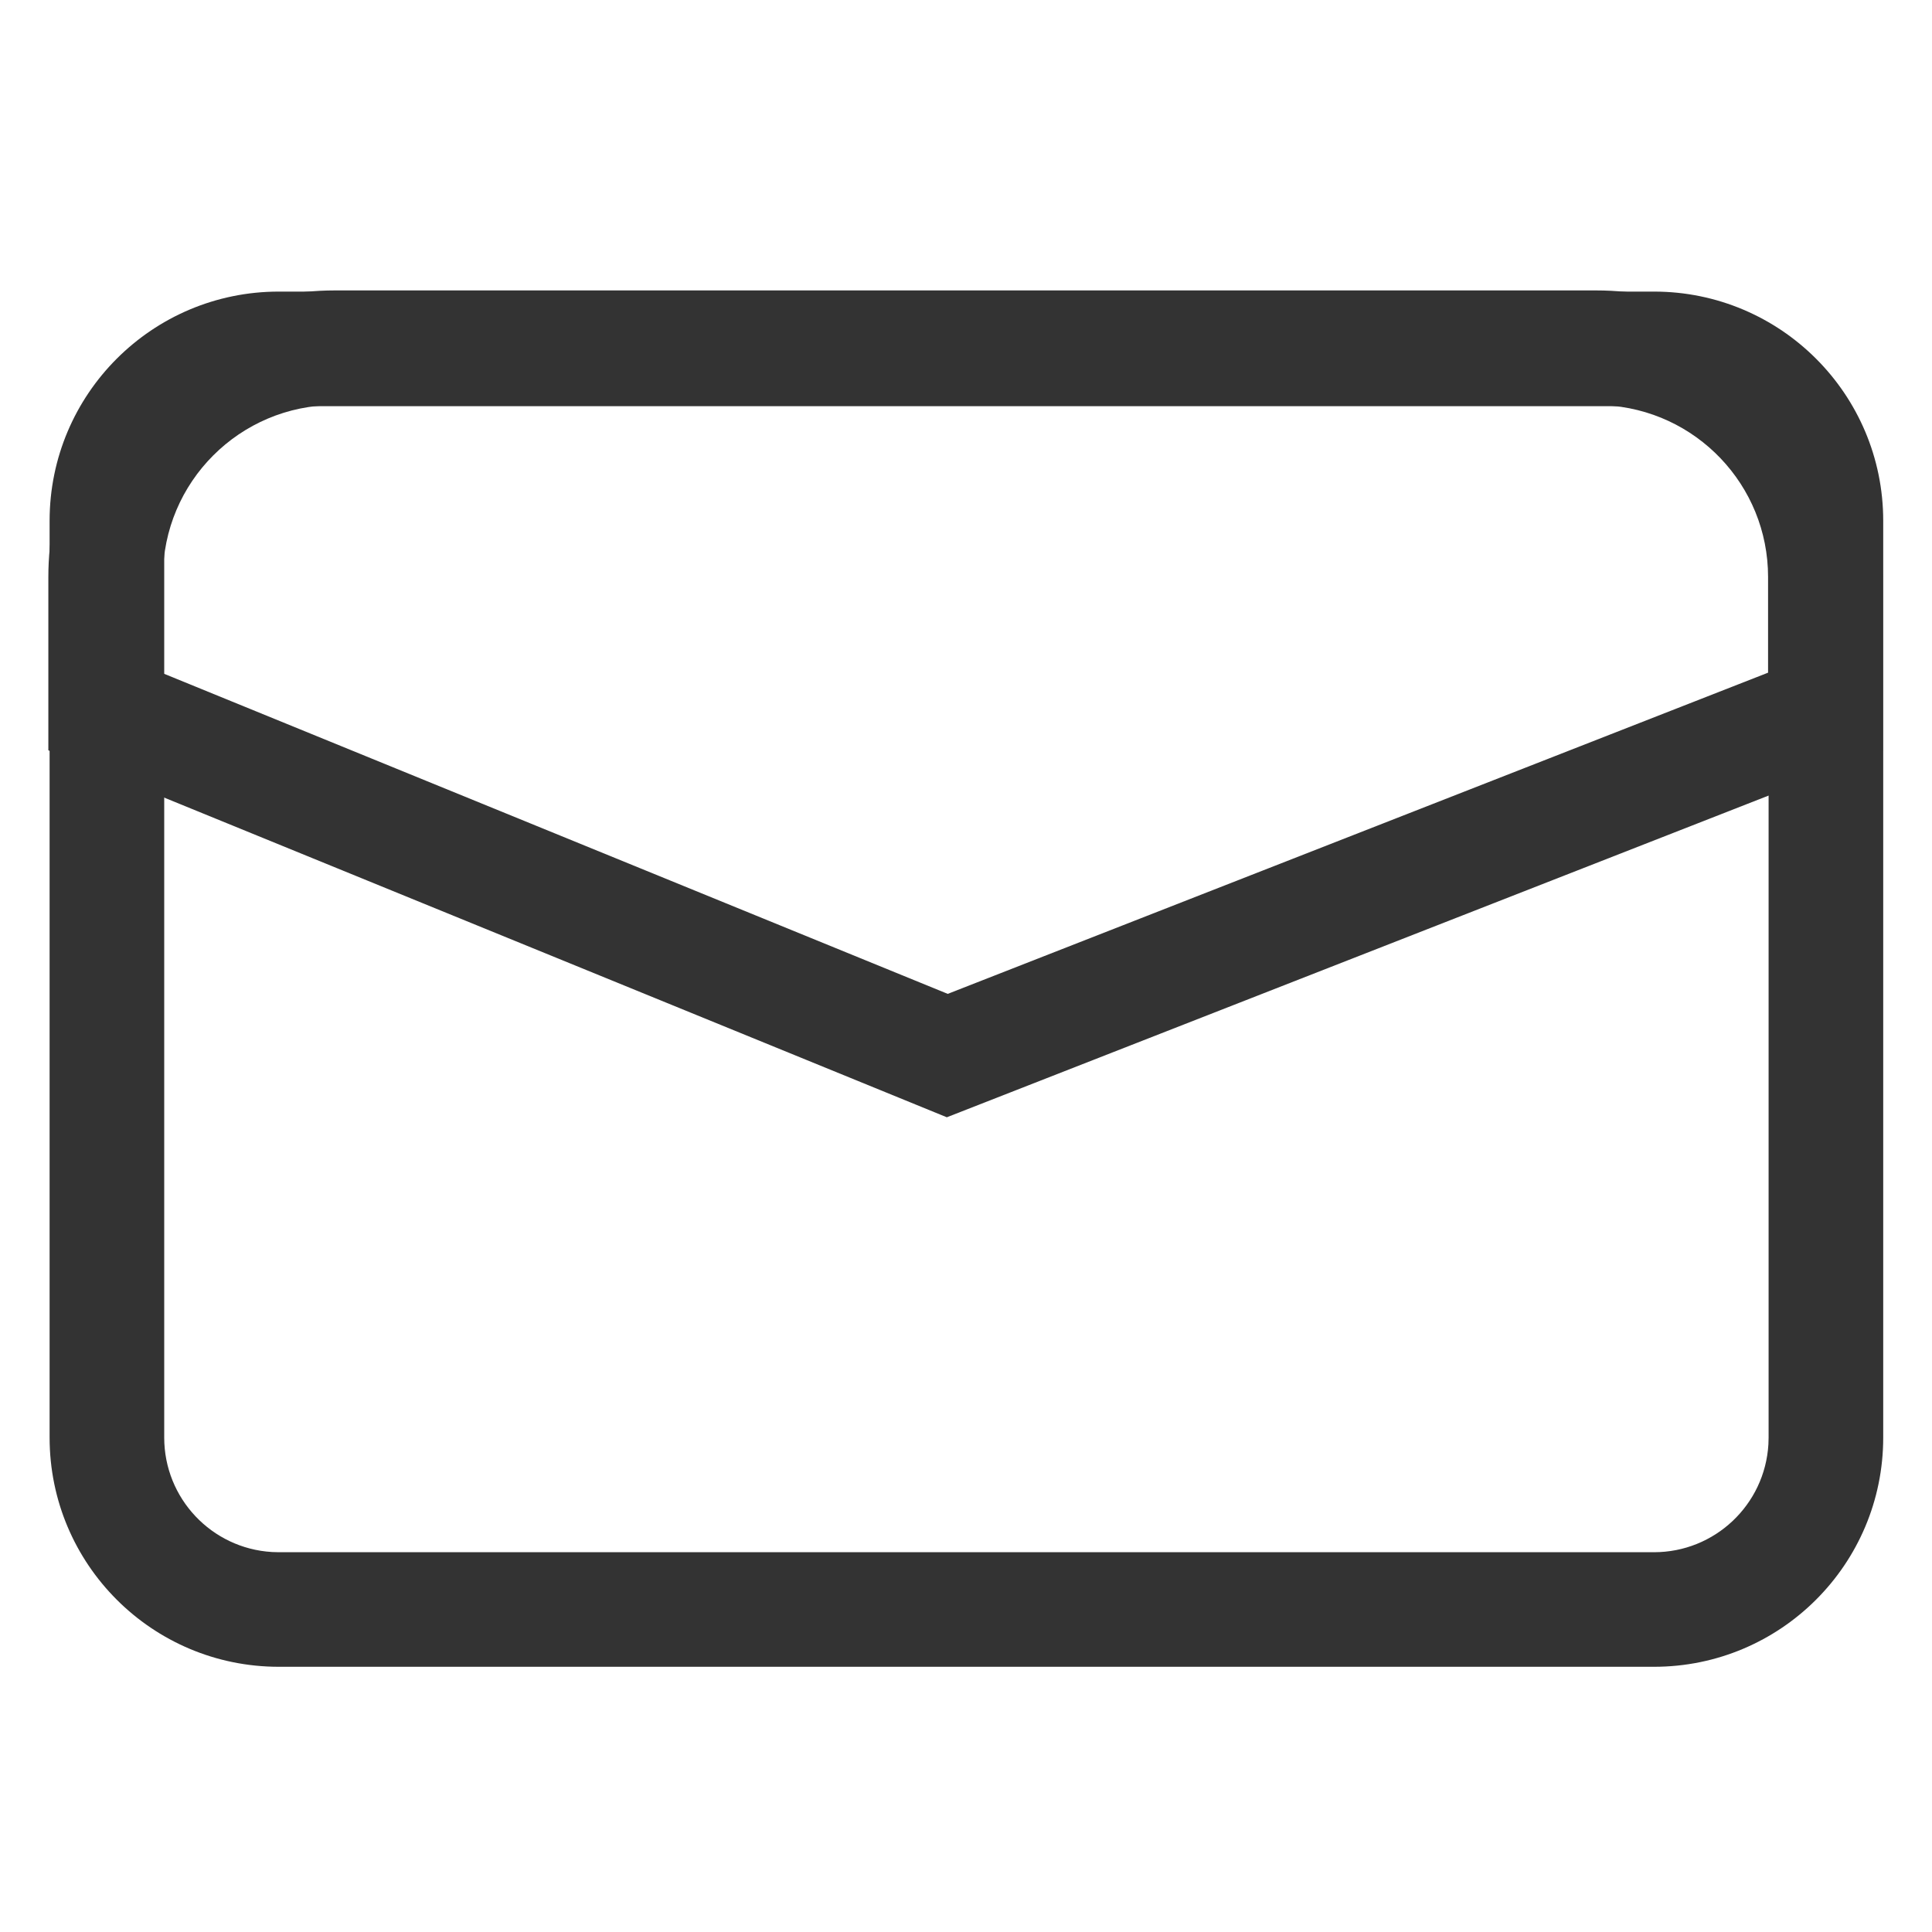
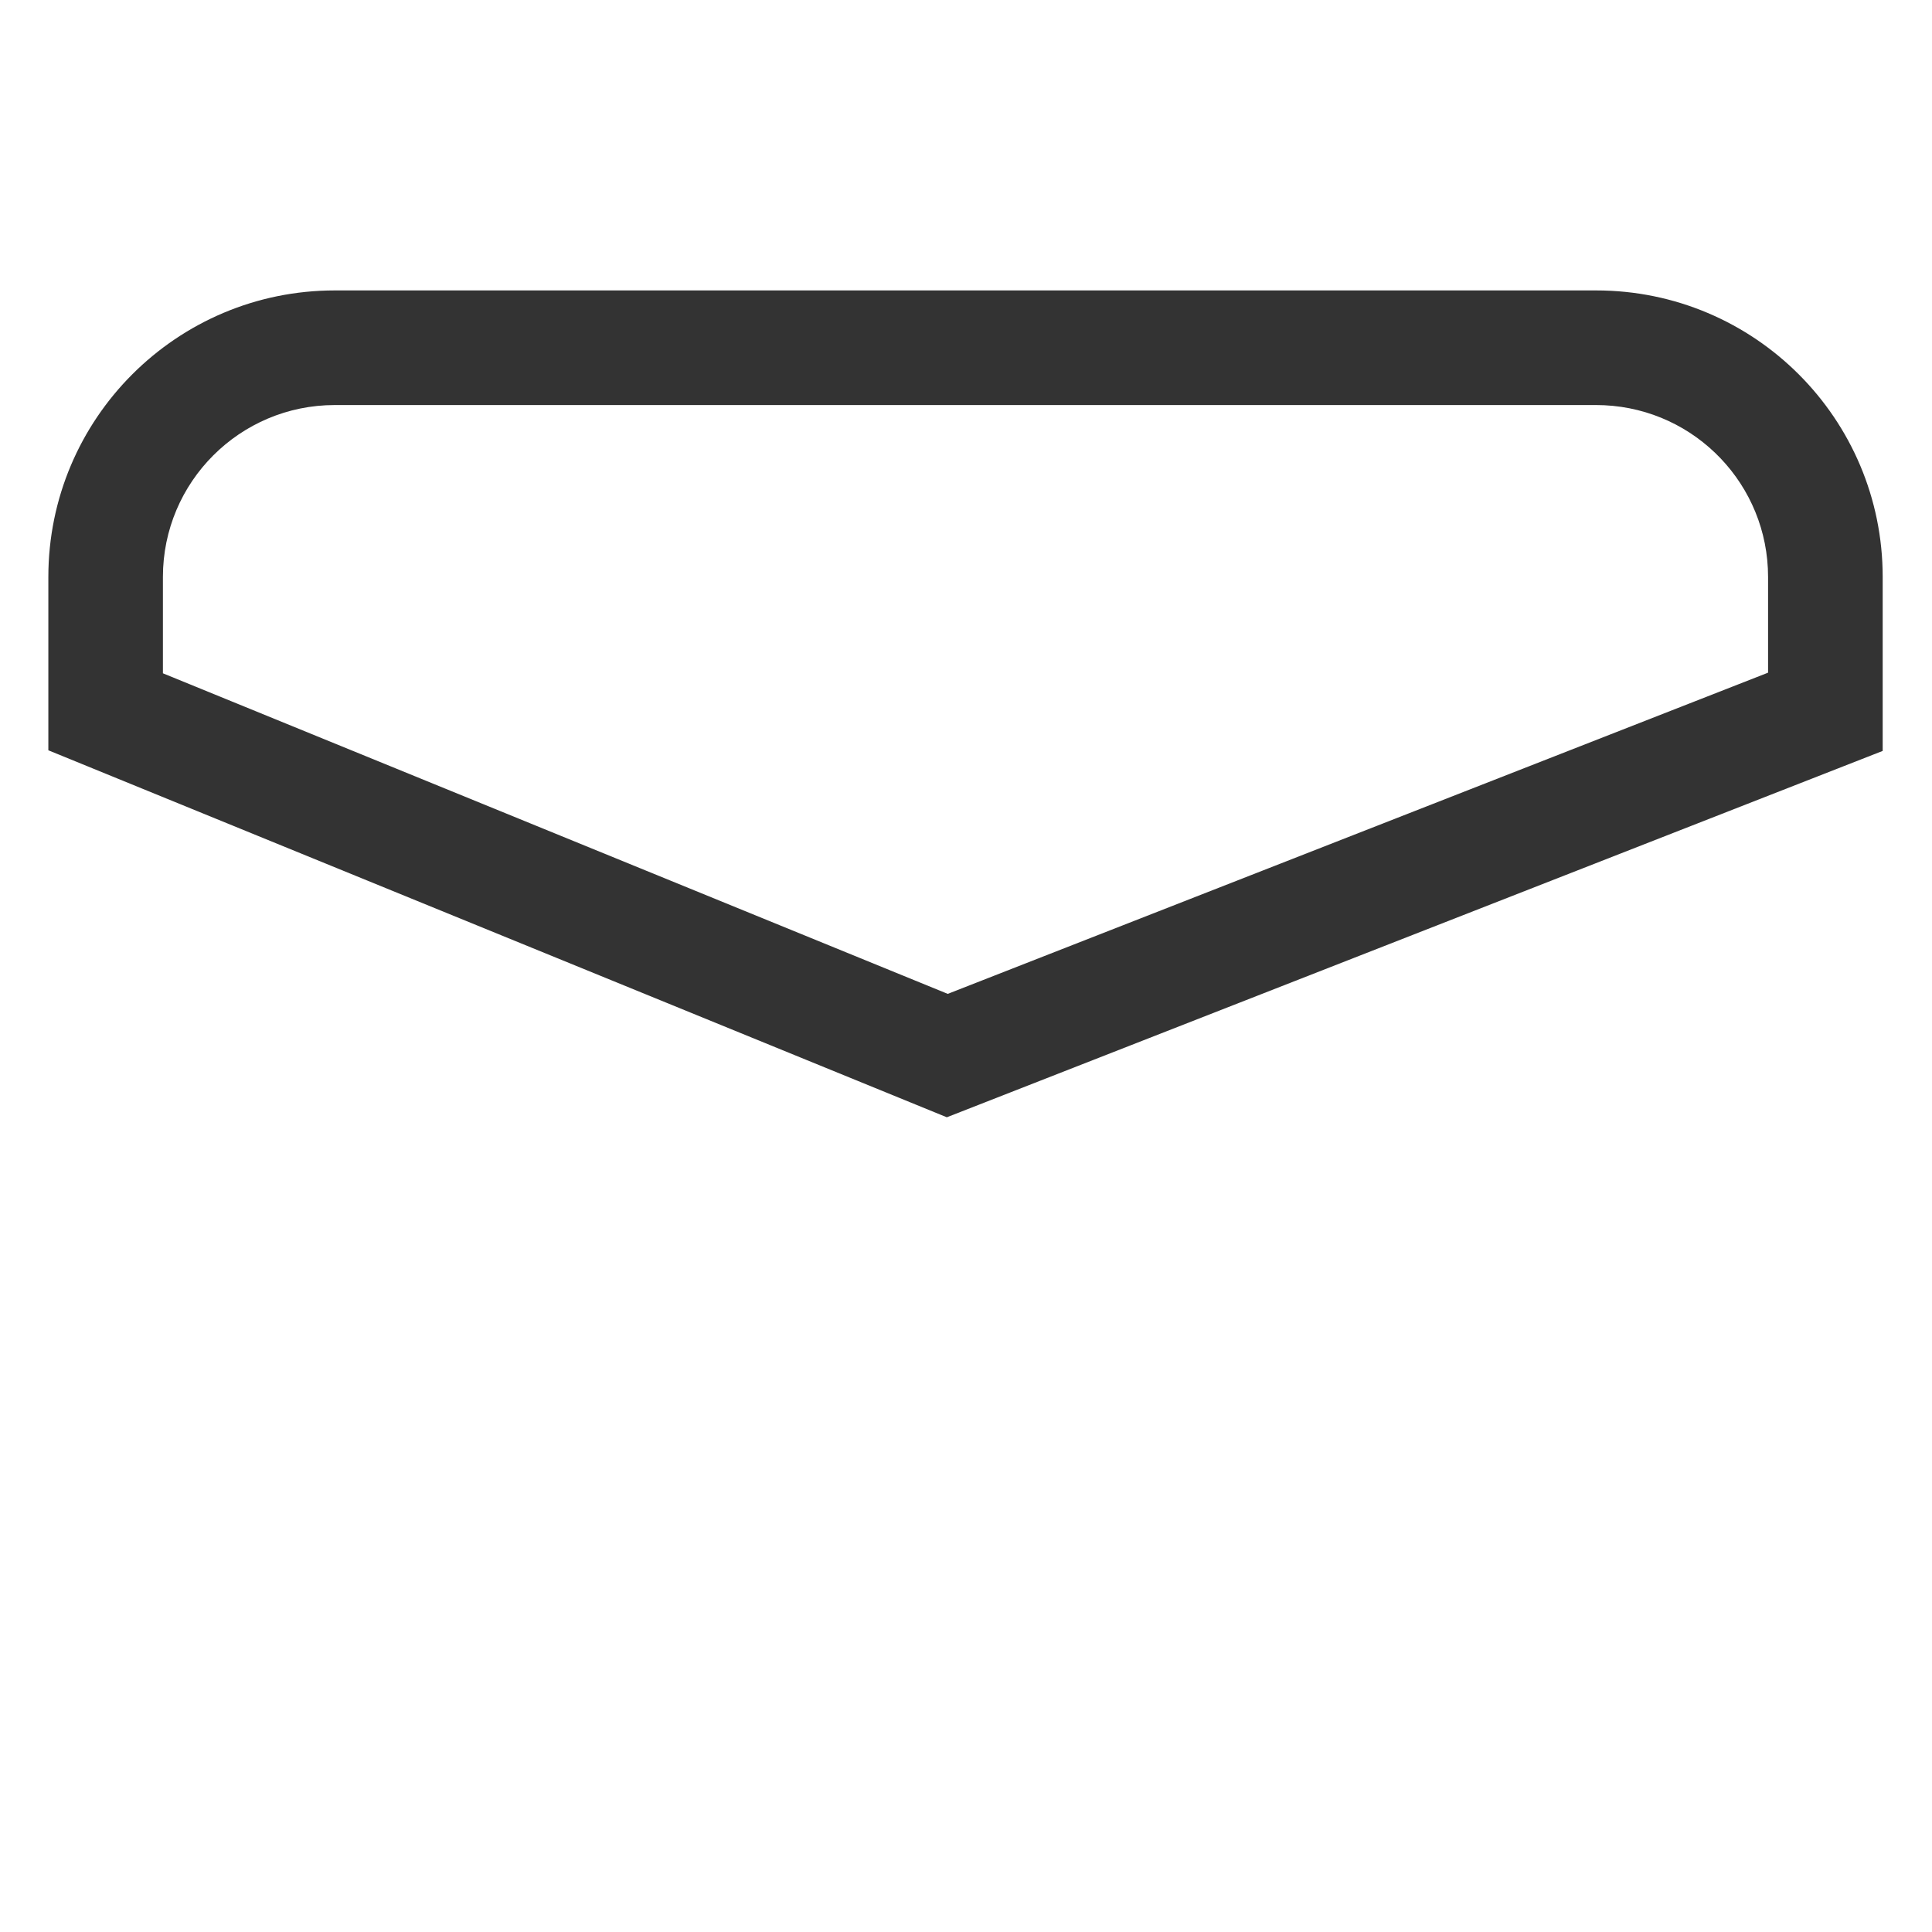
<svg xmlns="http://www.w3.org/2000/svg" width="40px" height="40px" viewBox="0 0 40 40" version="1.1">
  <title>icon_email</title>
  <desc>Created with Sketch.</desc>
  <g id="页面1" stroke="none" stroke-width="1" fill="none" fill-rule="evenodd">
    <g id="Ai-尚运动-联系我们" transform="translate(-940, -514)" fill="#333333" fill-rule="nonzero">
      <g id="编组-7">
        <g id="编组-26" transform="translate(640, 386)">
          <g id="编组-33" transform="translate(252, 128)">
            <g id="编组-30" transform="translate(48, 0)">
              <g id="L_dianziyoujian" transform="translate(1, 6)">
-                 <path d="M33.244,0.037 C35.865,0.037 37.99,2.162 37.99,4.782 L37.99,23.764 C37.99,26.385 35.865,28.509 33.244,28.509 L4.772,28.509 C2.151,28.509 0.027,26.385 0.027,23.764 L0.027,4.782 C0.027,2.162 2.151,0.037 4.772,0.037 L33.244,0.037 Z M33.244,2.41 L4.772,2.41 C3.516,2.41 2.477,3.389 2.404,4.643 L2.4,4.782 L2.4,23.764 C2.4,25.02 3.379,26.059 4.633,26.133 L4.772,26.137 L33.244,26.137 C34.501,26.137 35.539,25.157 35.613,23.903 L35.617,23.764 L35.617,4.782 C35.617,3.526 34.638,2.487 33.384,2.414 L33.244,2.41 Z" id="形状" />
                <path d="M32.047,0.013 L5.932,0.013 C2.657,0.013 0.001,2.669 0.001,5.945 L0.001,9.534 L18.603,17.132 L37.979,9.547 L37.979,5.945 C37.979,2.669 35.323,0.013 32.047,0.013 L32.047,0.013 Z M32.047,2.386 L32.215,2.39 C34.113,2.48 35.606,4.045 35.606,5.945 L35.606,7.927 L18.622,14.577 L2.373,7.94 L2.373,5.945 C2.373,3.979 3.967,2.386 5.932,2.386 L32.048,2.386 L32.047,2.386 Z" id="形状" />
              </g>
            </g>
          </g>
        </g>
      </g>
    </g>
  </g>
</svg>